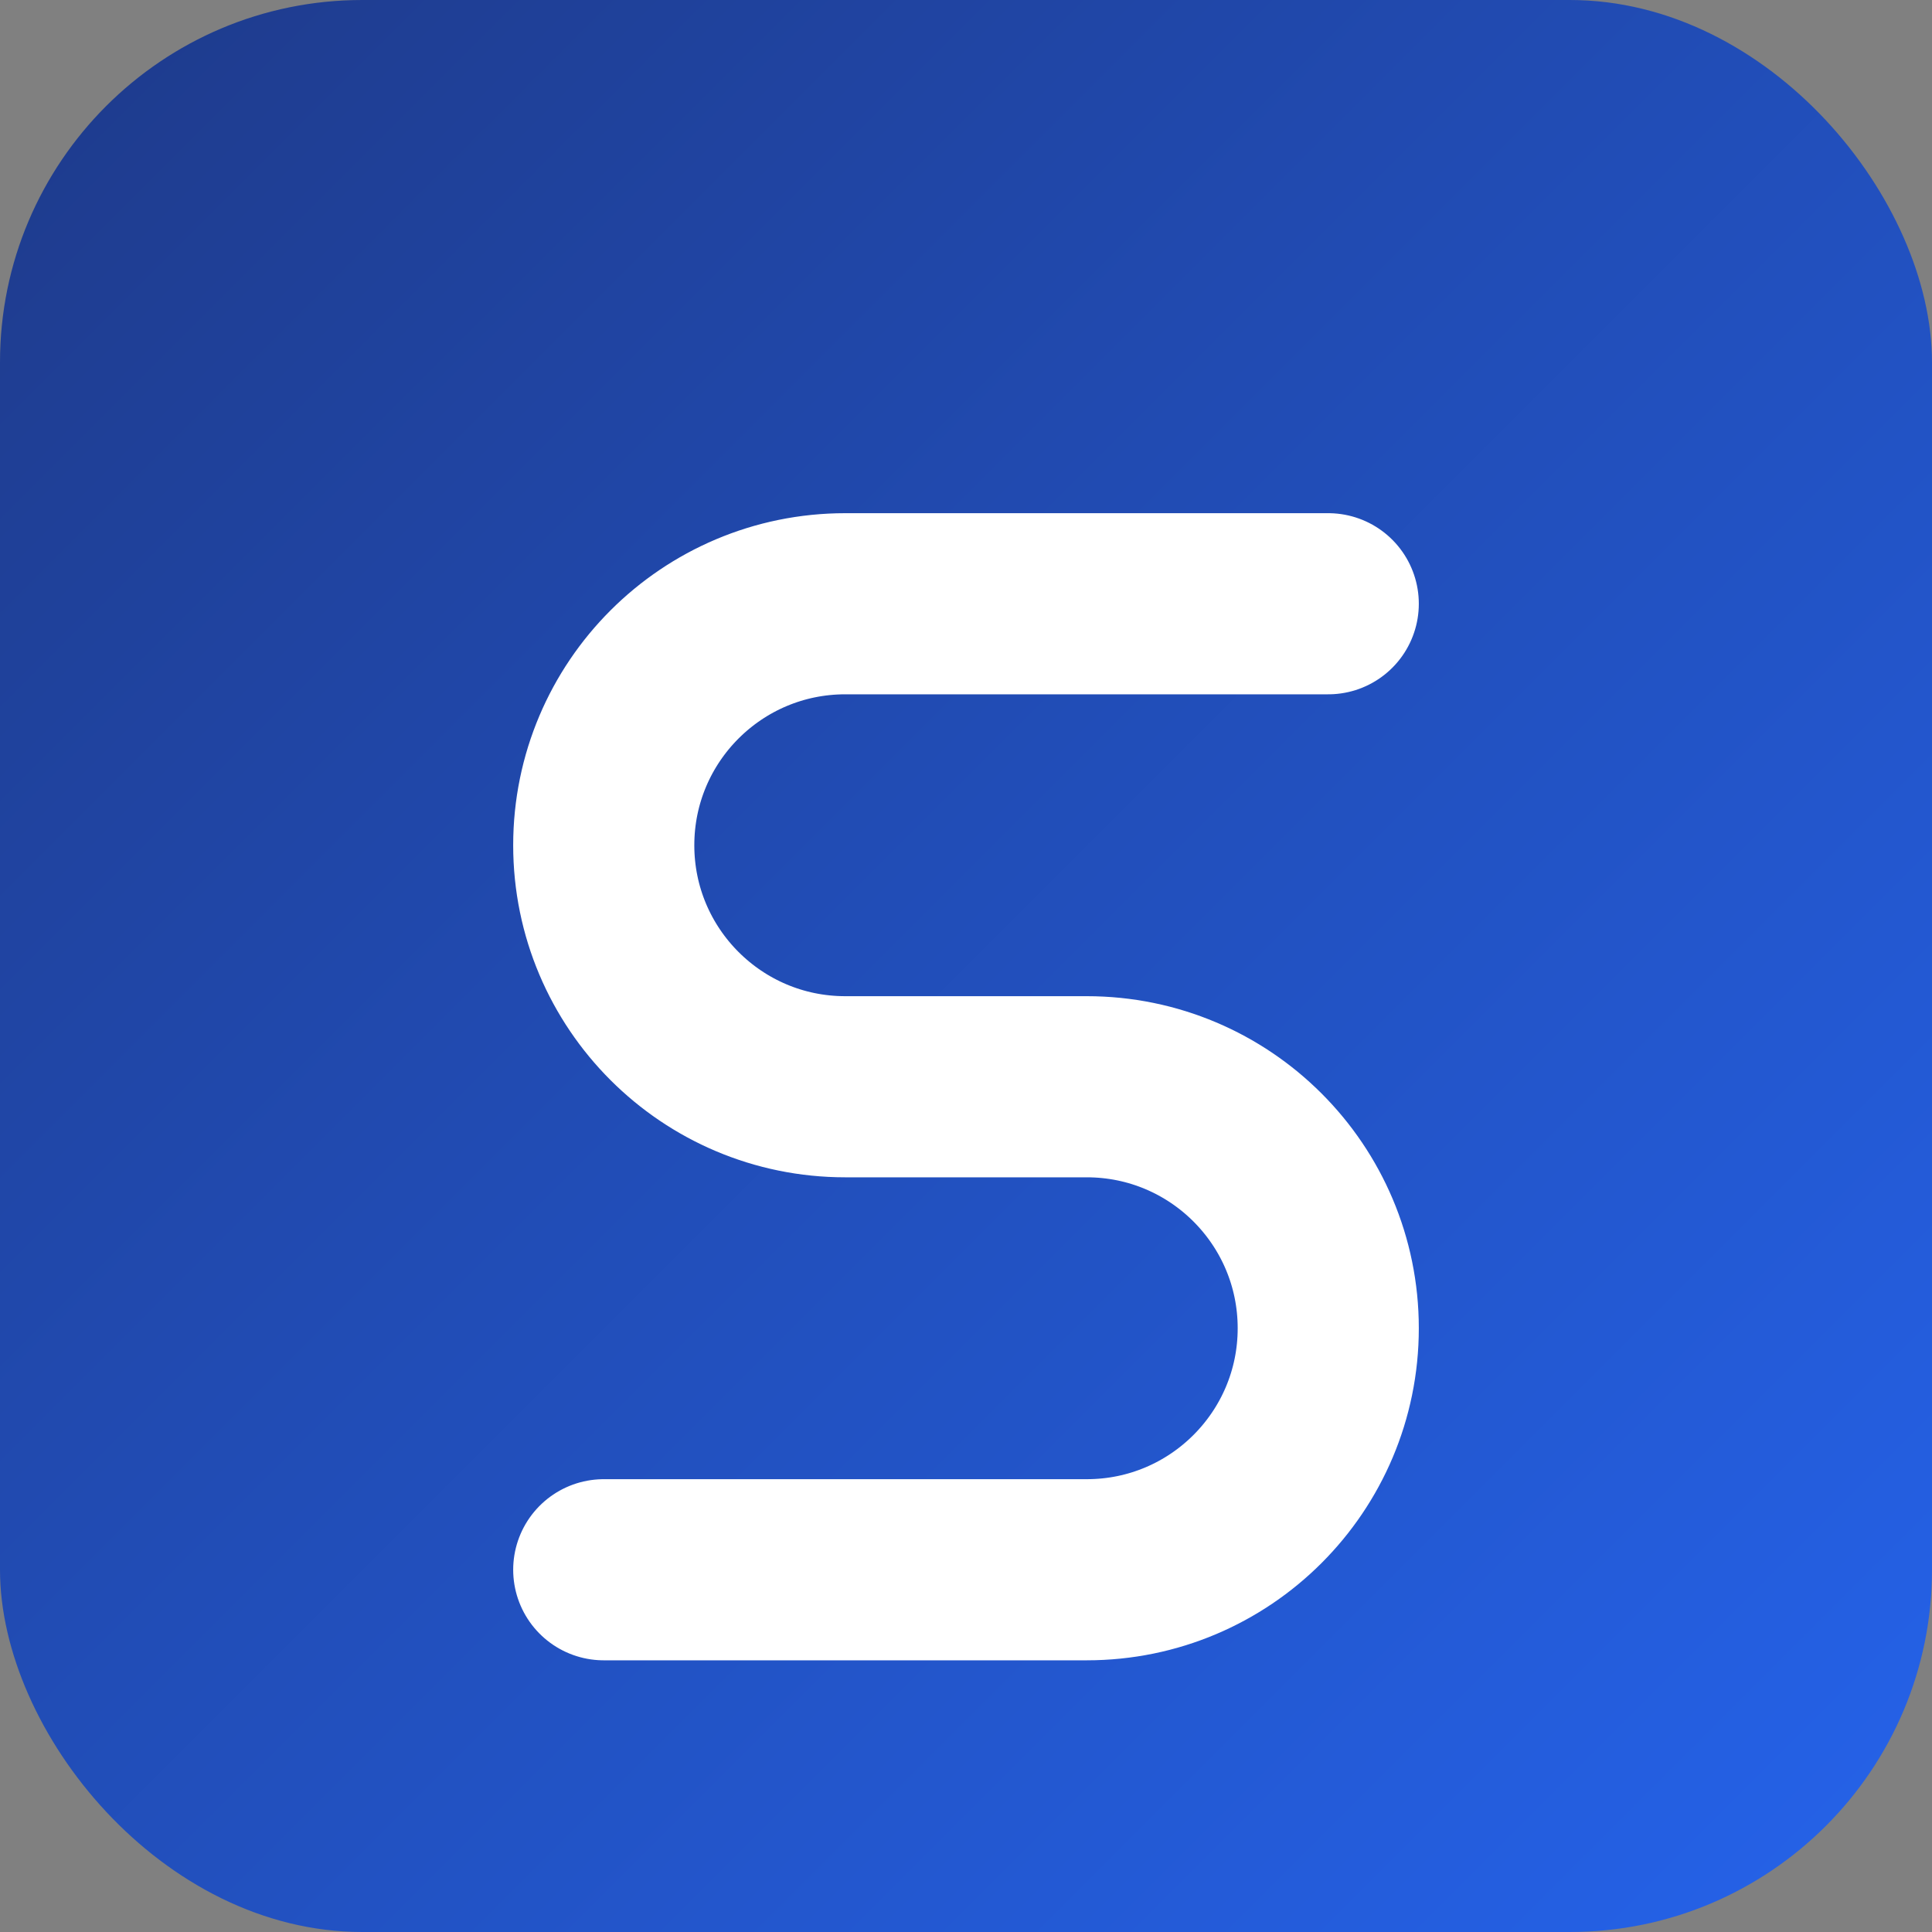
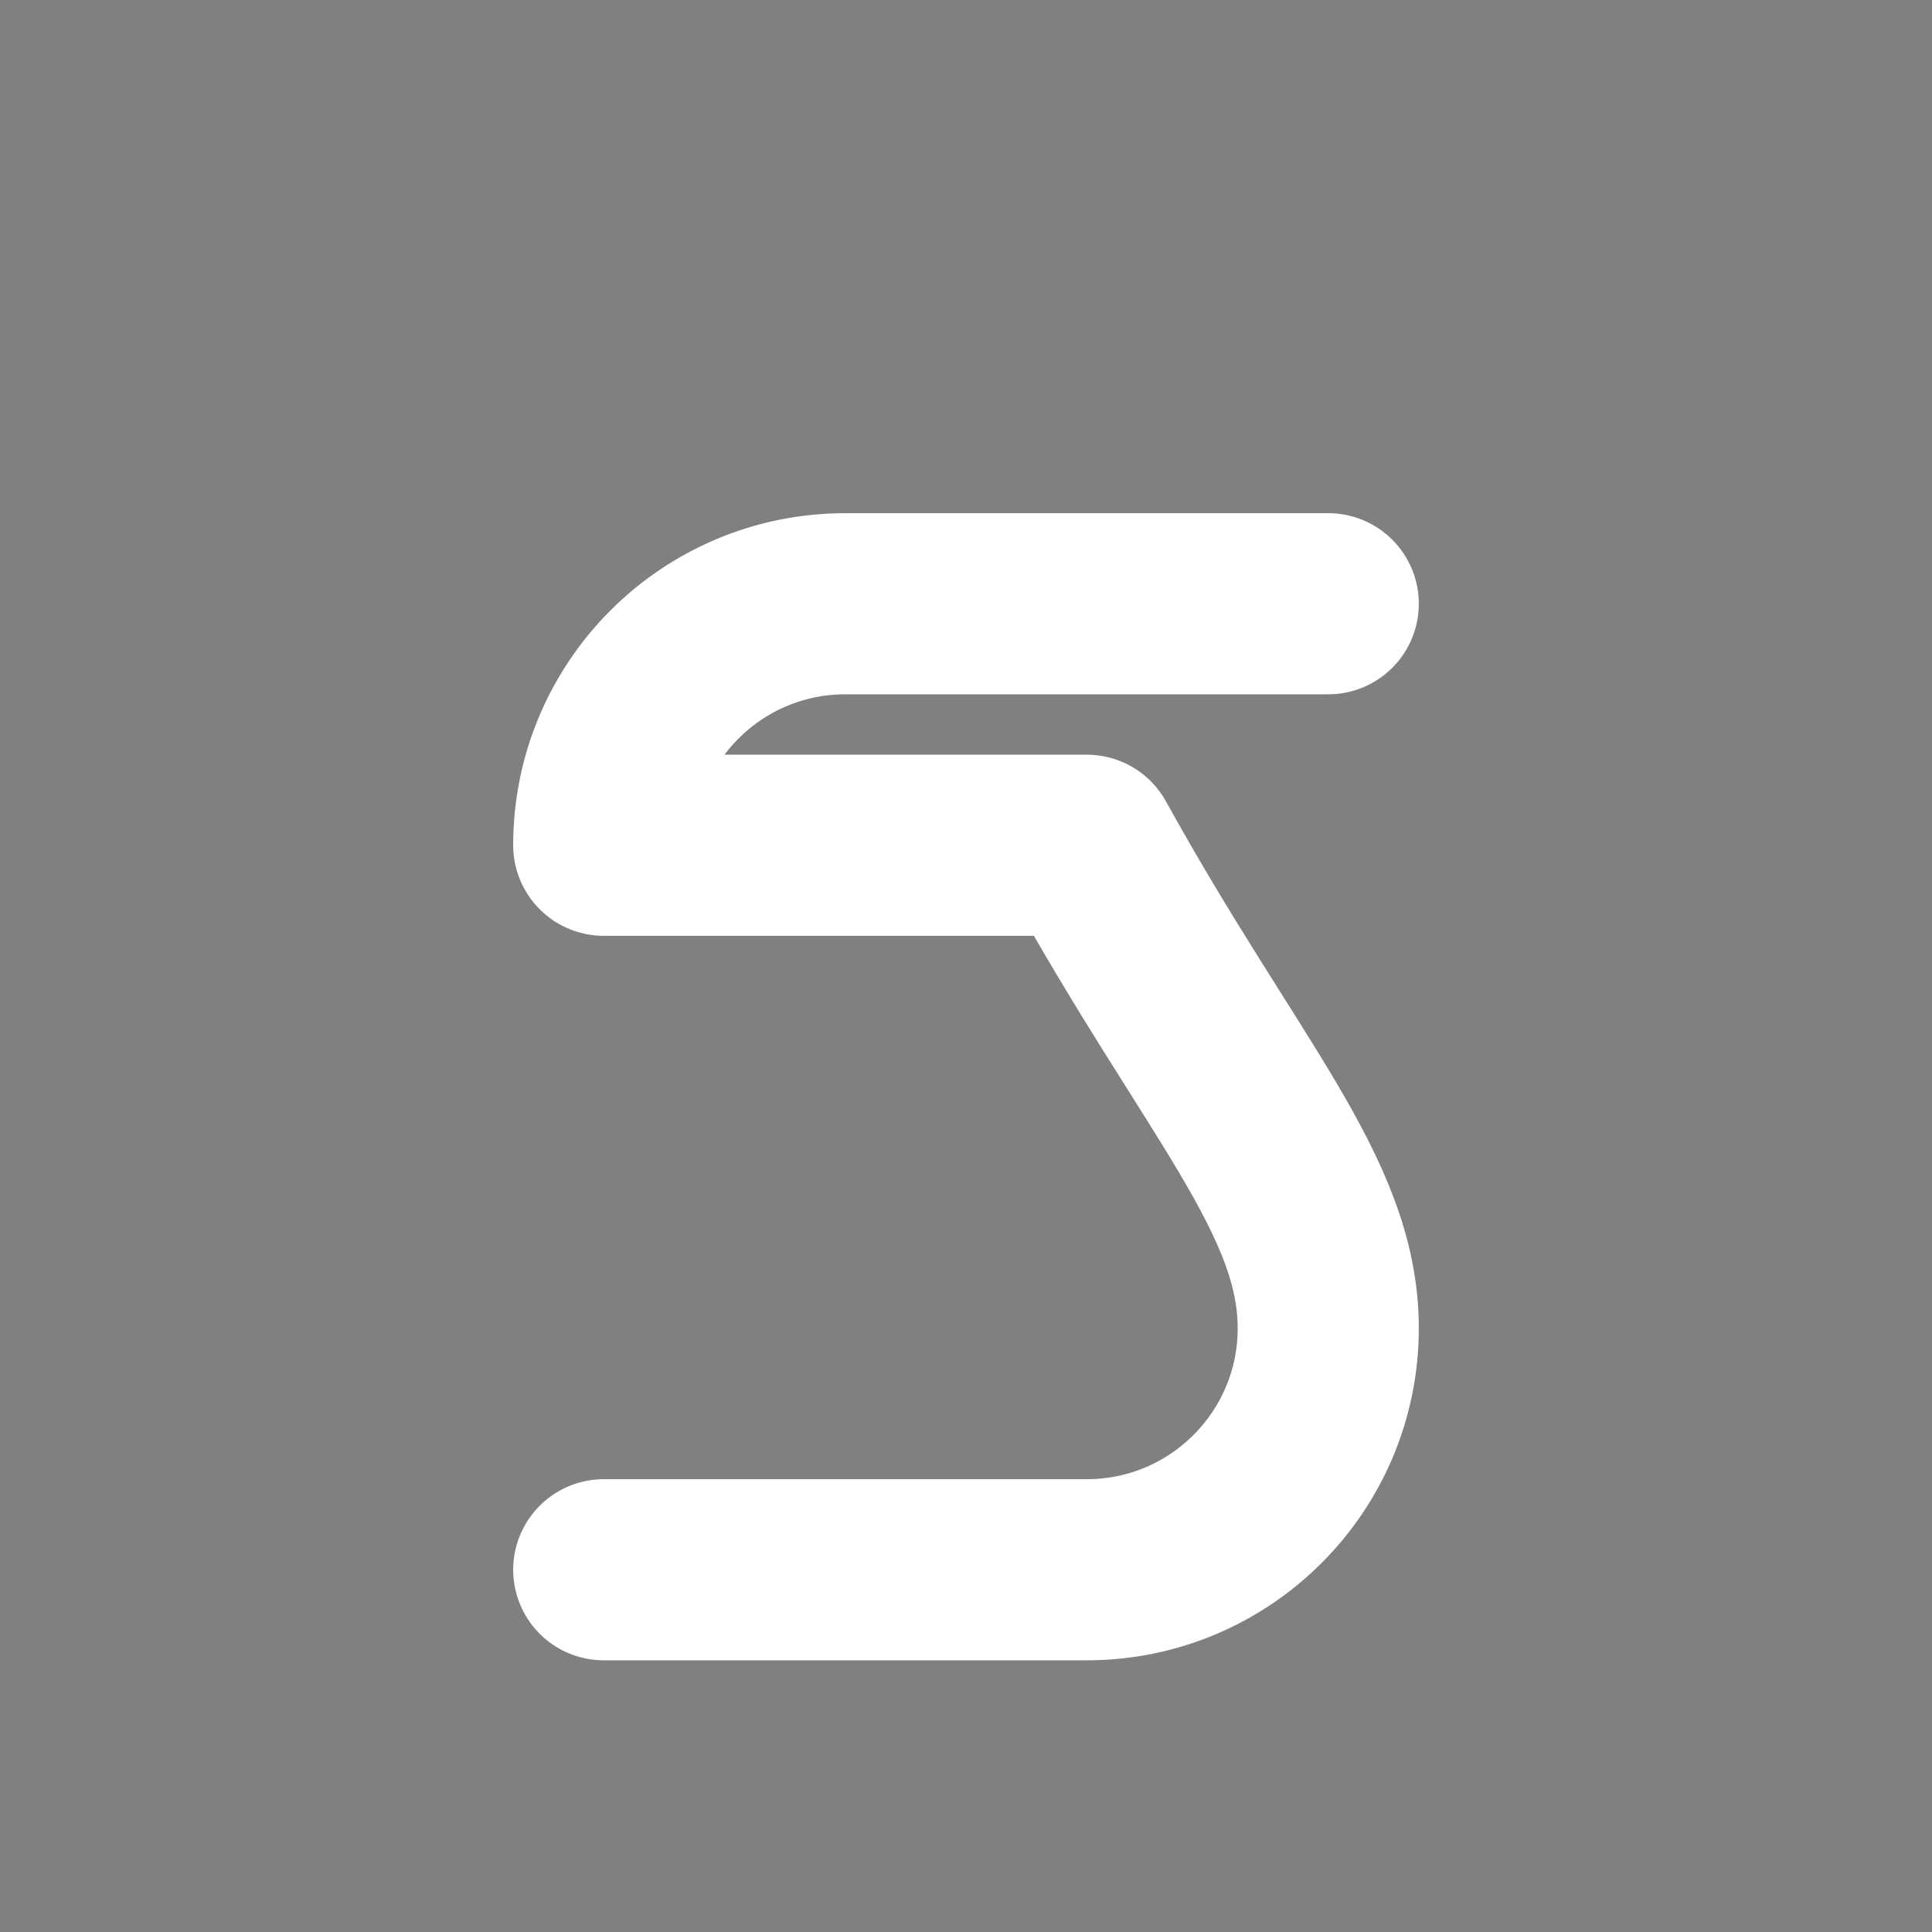
<svg xmlns="http://www.w3.org/2000/svg" width="64" height="64" viewBox="0 0 64 64" fill="none">
  <rect x="0" y="0" width="64" height="64" fill="#808080" stroke="none" />
-   <rect width="64" height="64" rx="12" fill="url(#paint0_linear_1_3)" />
-   <path d="M44 20H28C23.582 20 20 23.582 20 28C20 32.418 23.582 36 28 36H36C40.418 36 44 39.582 44 44C44 48.418 40.418 52 36 52H20" stroke="white" stroke-width="6" stroke-linecap="round" stroke-linejoin="round" />
+   <path d="M44 20H28C23.582 20 20 23.582 20 28H36C40.418 36 44 39.582 44 44C44 48.418 40.418 52 36 52H20" stroke="white" stroke-width="6" stroke-linecap="round" stroke-linejoin="round" />
  <defs>
    <linearGradient id="paint0_linear_1_3" x1="0" y1="0" x2="64" y2="64" gradientUnits="userSpaceOnUse">
      <stop stop-color="#1E3A8A" />
      <stop offset="1" stop-color="#2563EB" />
    </linearGradient>
  </defs>
</svg>